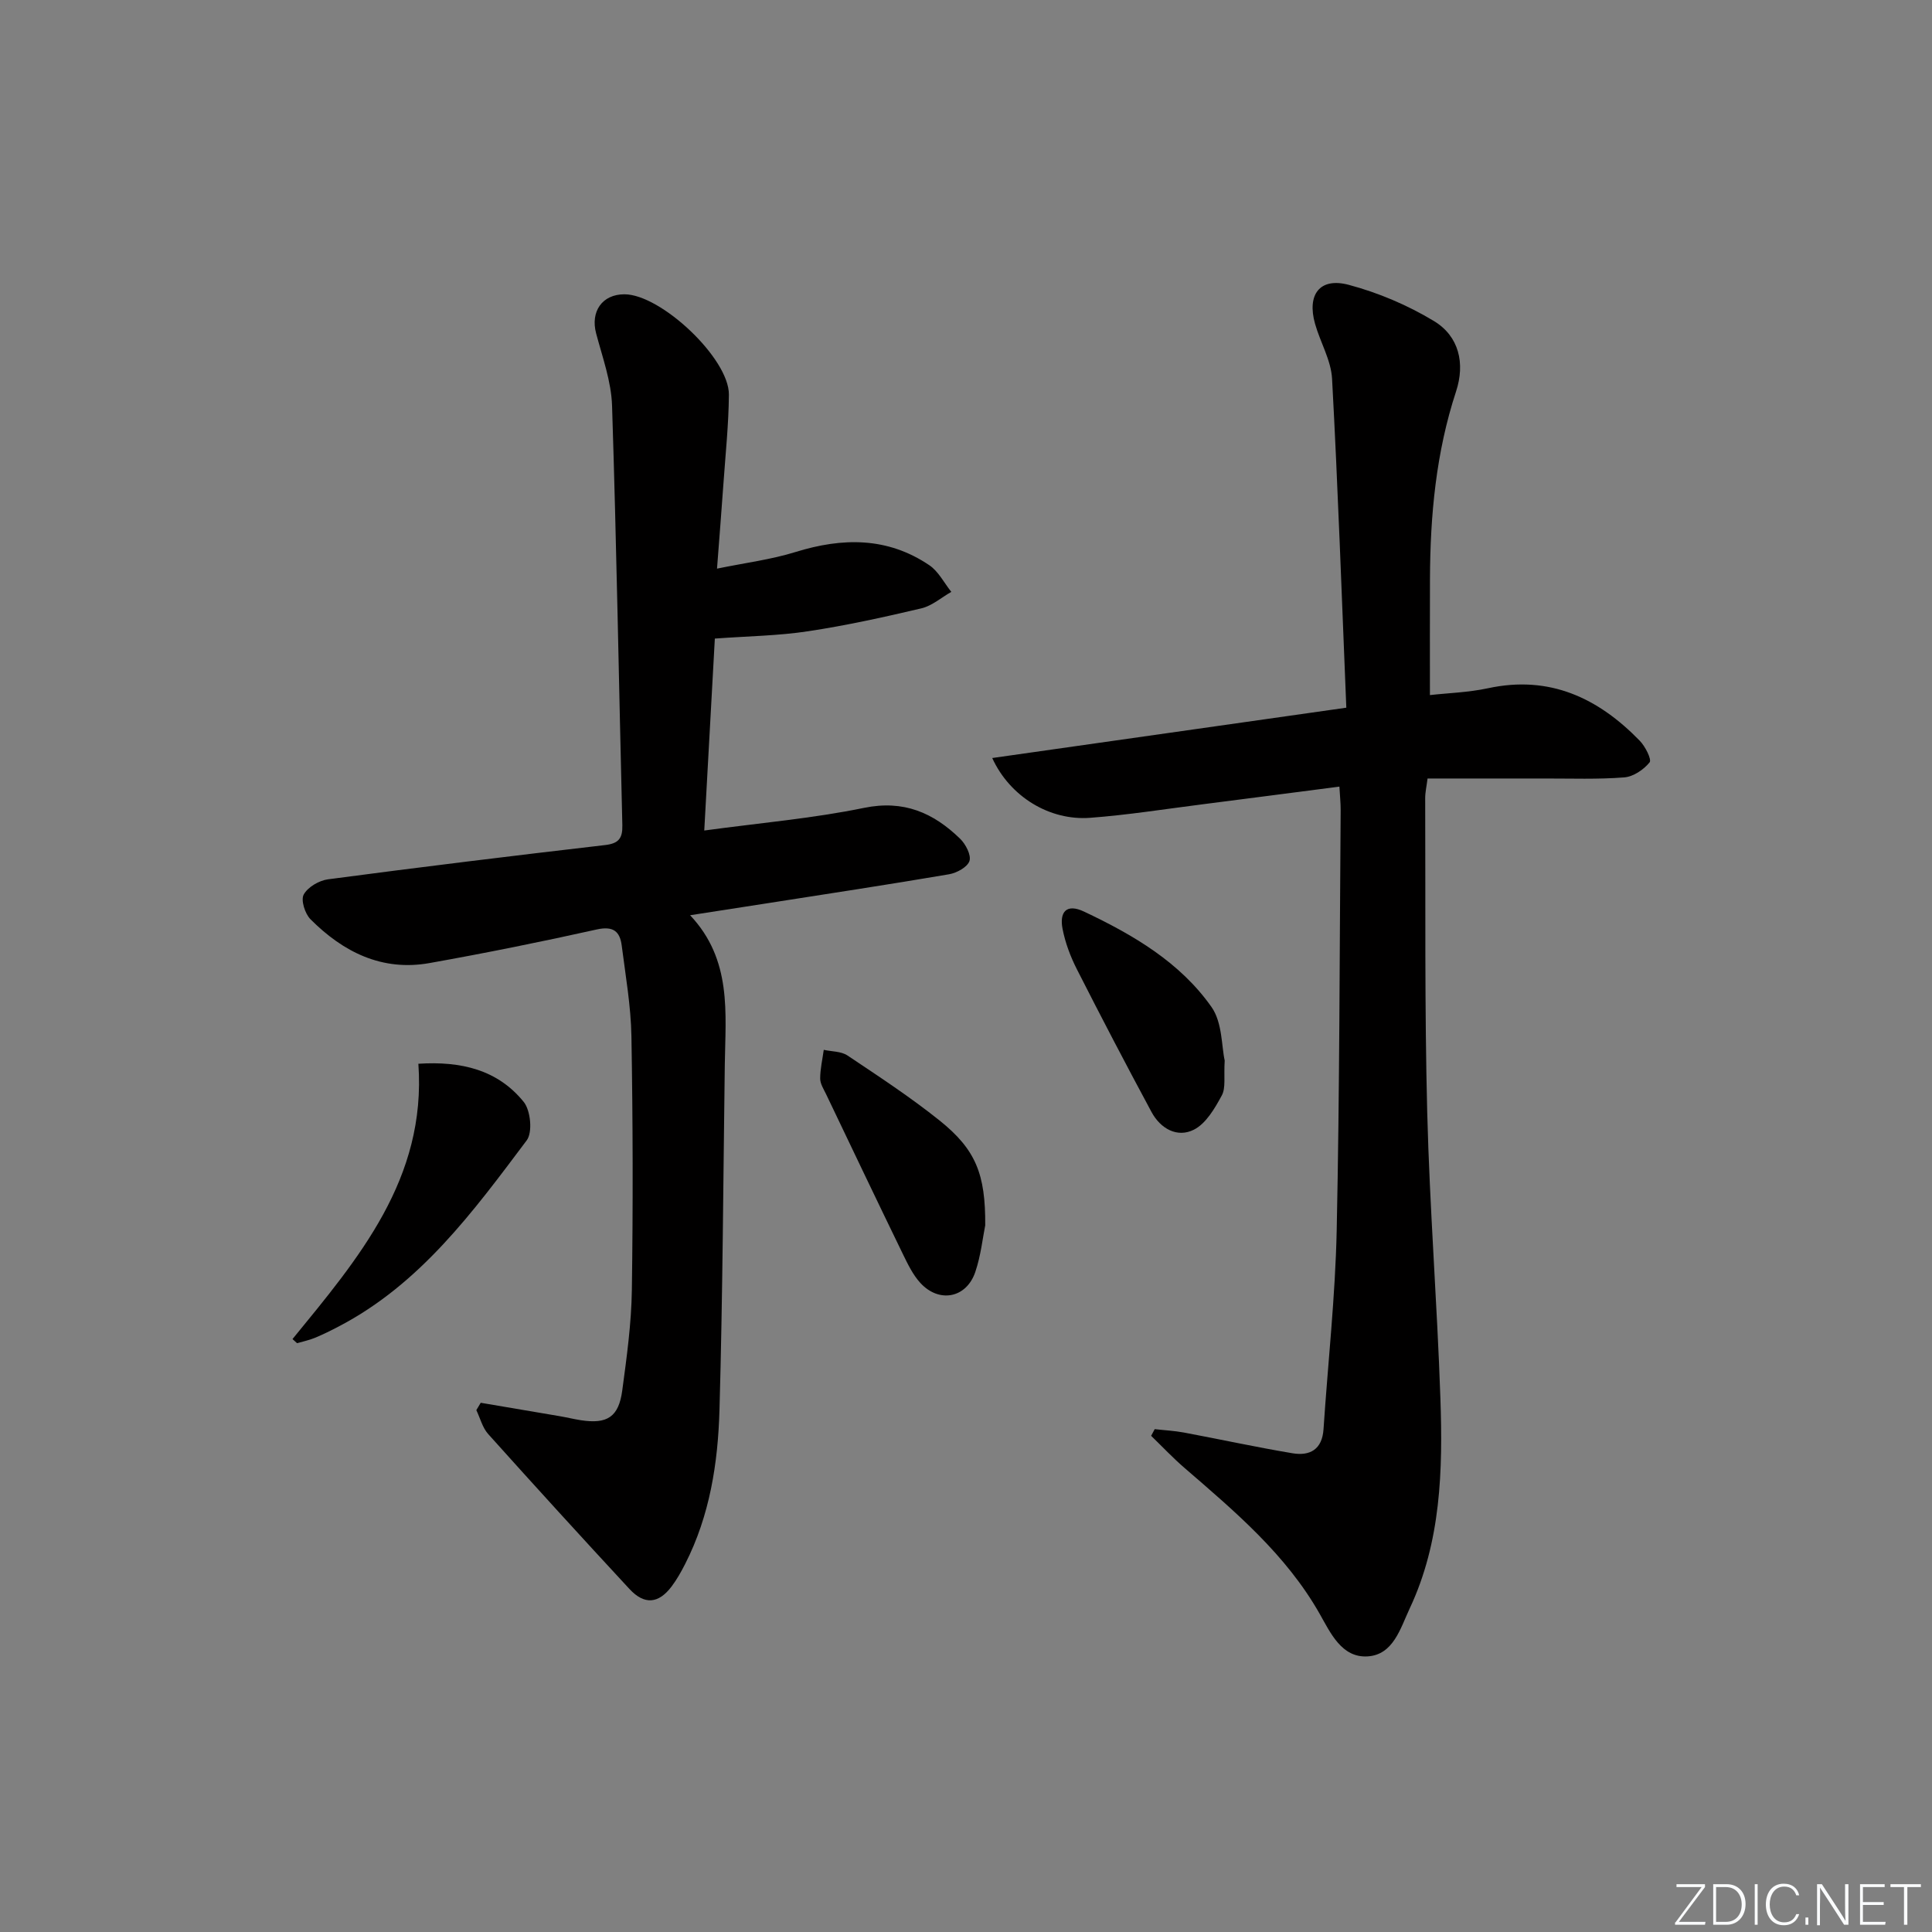
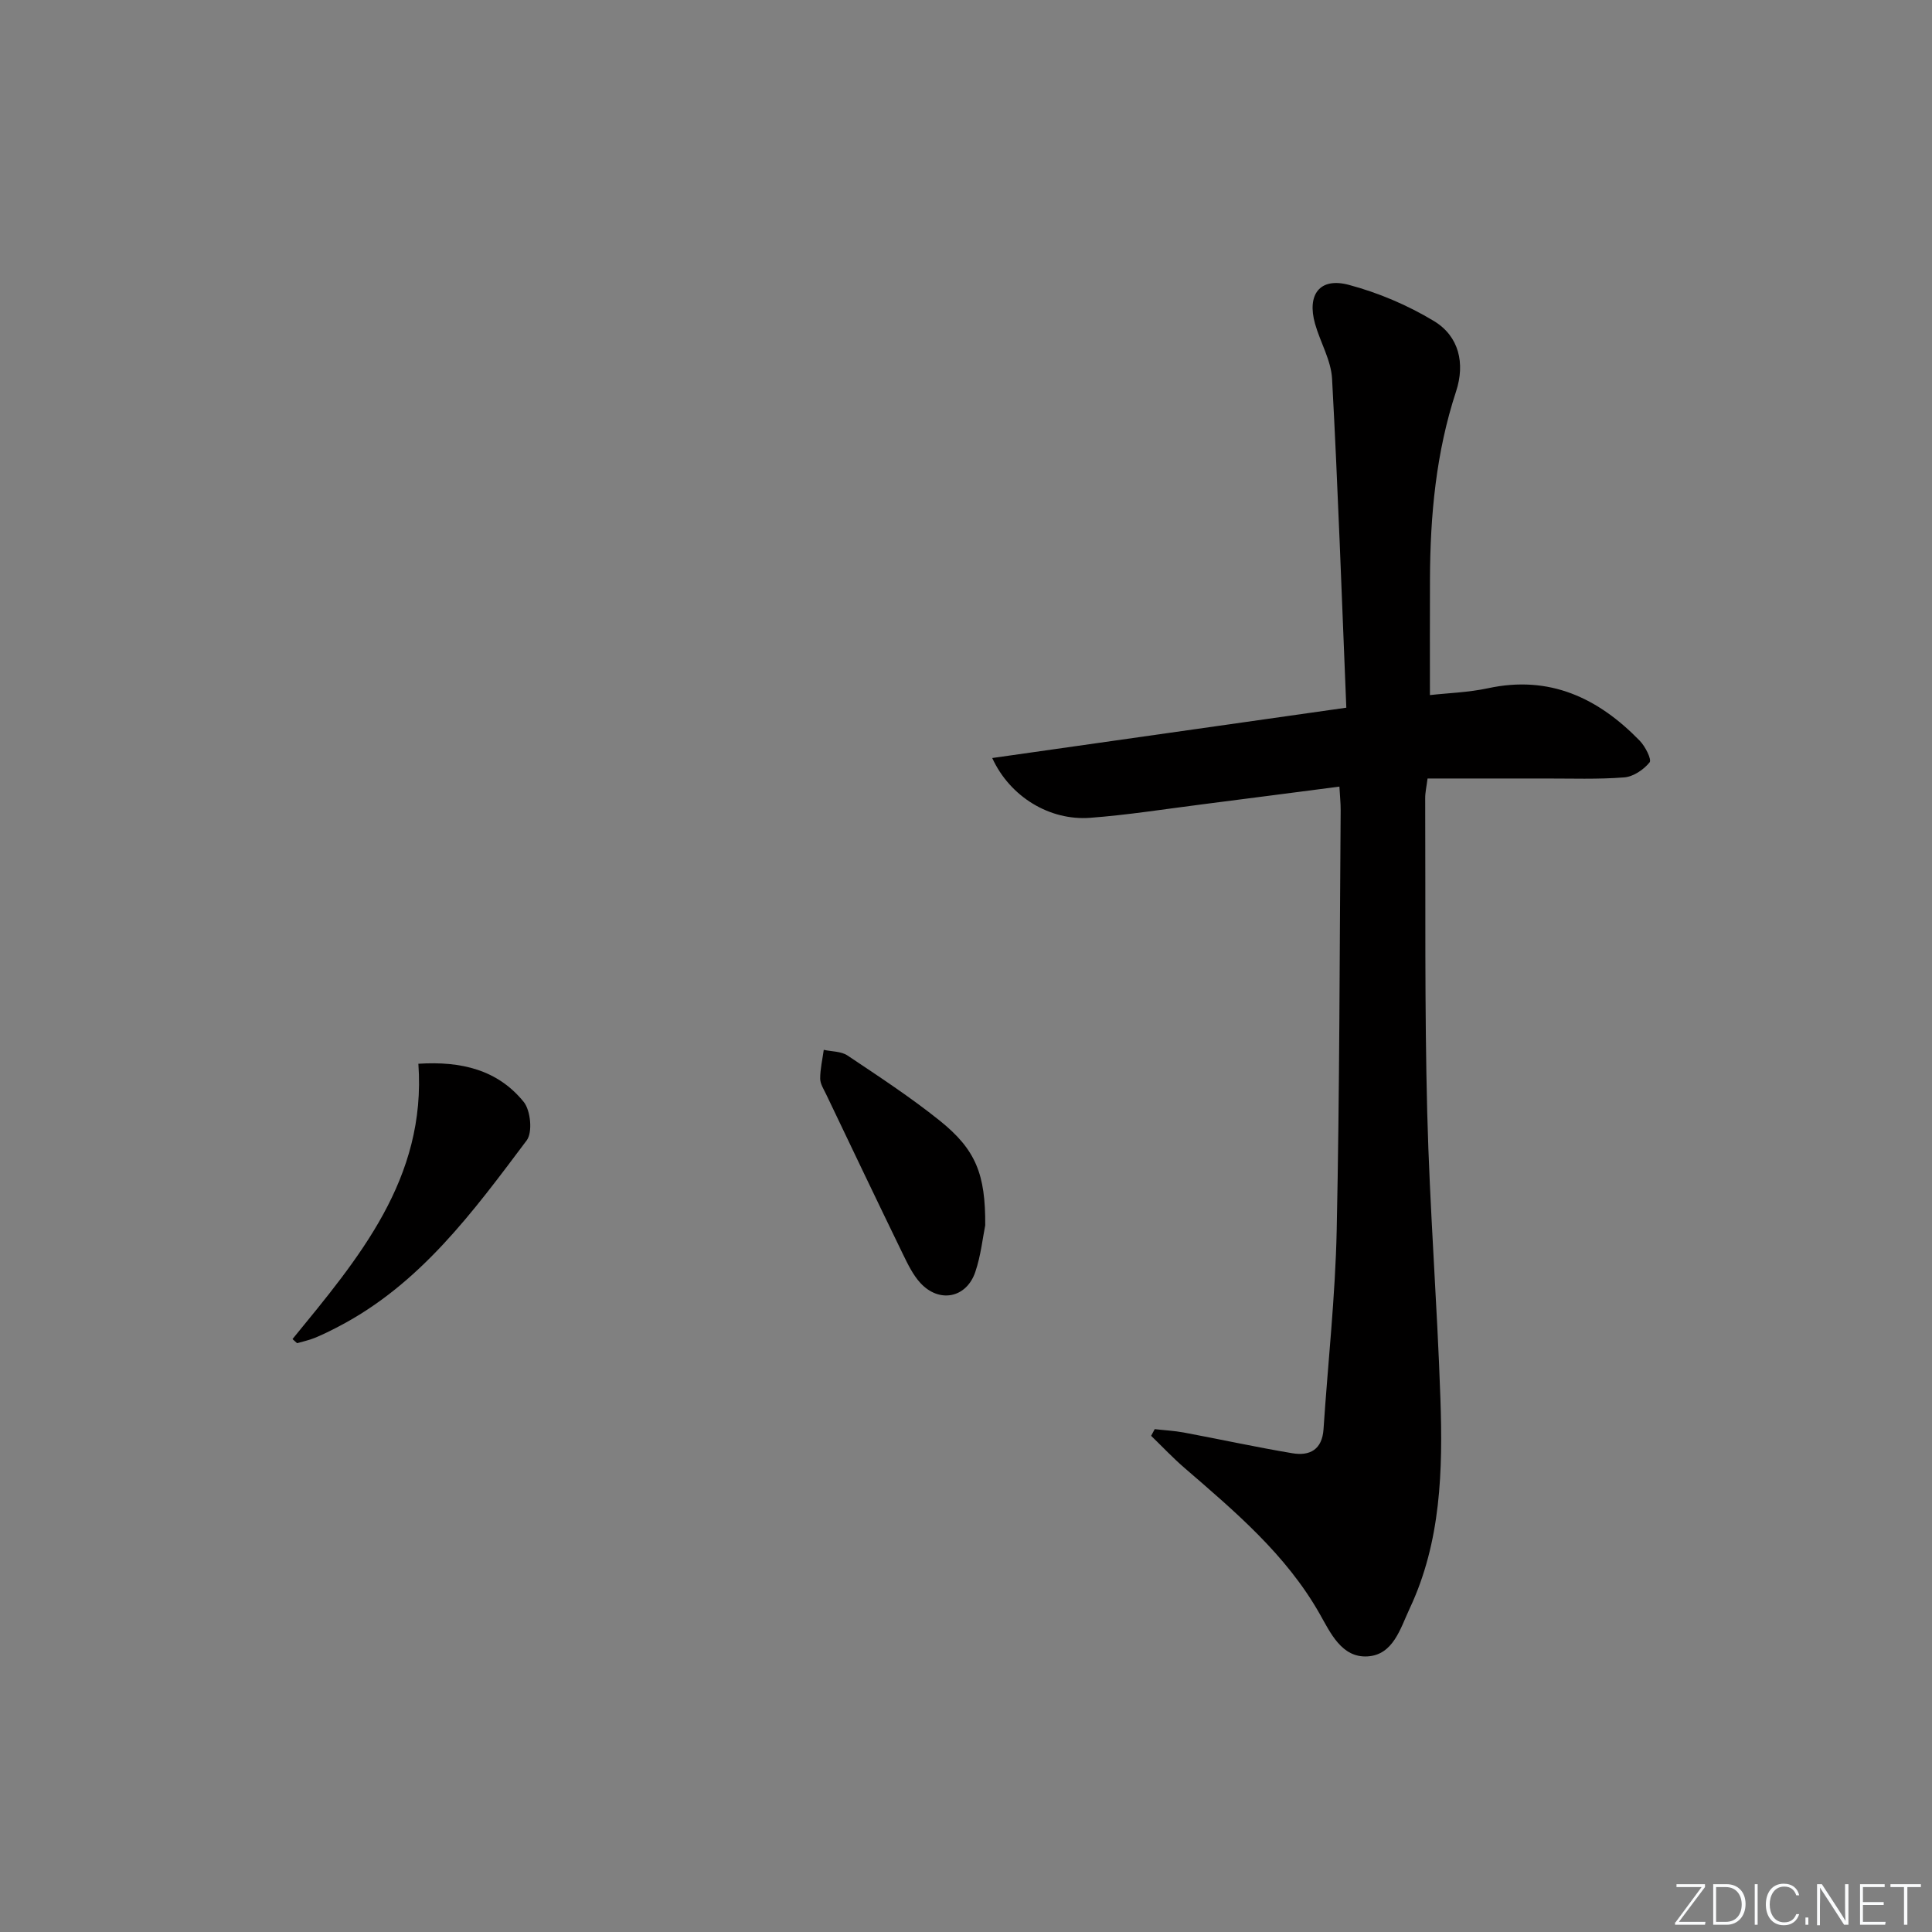
<svg xmlns="http://www.w3.org/2000/svg" enable-background="new 0 0 400 400" viewBox="0 0 400 400">
  <rect x="0" y="0" width="400" height="400" fill="#808080" stroke="none" />
  <g fill="#fafbfc">
    <path d="m346.9 398 5.4-7.3h-5.2v-.6h5.9v.6l-5.4 7.2h5.5l-.1.6h-6.2v-.5z" />
    <path d="m354.7 390.1h2.8c2.3 0 3.9 1.6 3.9 4.1s-1.6 4.3-3.9 4.3h-2.8zm.6 7.8h2c2.2 0 3.3-1.6 3.3-3.6 0-1.8-1-3.6-3.3-3.6h-2z" />
    <path d="m363.9 390.1v8.4h-.6v-8.4z" />
    <path d="m372.5 396.3c-.4 1.3-1.4 2.3-3.2 2.3-2.4 0-3.7-1.9-3.7-4.3 0-2.3 1.2-4.3 3.7-4.3 1.8 0 2.9 1 3.2 2.4h-.6c-.4-1.1-1.1-1.8-2.5-1.8-2.1 0-3 1.9-3 3.7s.9 3.7 3 3.7c1.4 0 2.1-.7 2.5-1.7z" />
    <path d="m373.8 398.5v-1.5h.6v1.5z" />
    <path d="m376.2 398.5v-8.4h1c1.3 2 4.4 6.7 4.9 7.6-.1-1.2-.1-2.4-.1-3.8v-3.8h.7v8.4h-.9c-1.2-1.9-4.4-6.8-5-7.7.1 1.1 0 2.3 0 3.9v3.9h-.6z" />
    <path d="m390 394.4h-4.3v3.5h4.7l-.1.6h-5.2v-8.4h5.1v.6h-4.5v3.1h4.3z" />
    <path d="m394.2 390.7h-2.8v-.6h6.3v.6h-2.8v7.8h-.7z" />
  </g>
-   <path d="m148 132.21c-.69 12.44-1.42 25.81-2.19 39.74 11.52-1.57 22.43-2.5 33.09-4.69 8.23-1.69 14.35 1.03 19.86 6.37 1.16 1.12 2.35 3.39 1.96 4.62-.41 1.27-2.64 2.49-4.24 2.76-12.6 2.15-25.24 4.06-37.87 6.04-4.89.77-9.78 1.52-15.73 2.44 8.73 9.26 7.32 20.27 7.18 31.02-.32 23.81-.43 47.63-1.1 71.43-.31 10.96-2 21.83-7.09 31.83-.83 1.63-1.73 3.24-2.82 4.69-2.71 3.59-5.64 3.86-8.74.51-9.83-10.61-19.57-21.29-29.23-32.06-1.19-1.32-1.66-3.29-2.46-4.96.3-.51.6-1.01.91-1.52 5.44.92 10.89 1.84 16.33 2.77 1.47.25 2.92.61 4.39.84 5.46.84 7.84-.65 8.58-6.15.93-6.91 1.89-13.87 1.99-20.83.25-17.49.21-35-.09-52.49-.11-6.28-1.21-12.54-2.01-18.8-.37-2.92-1.74-4.09-5.14-3.34-11.49 2.56-23.04 4.89-34.64 6.96-9.84 1.76-17.89-2.28-24.65-9.06-1.15-1.15-2.04-3.97-1.41-5.12.84-1.55 3.19-2.92 5.05-3.16 19.1-2.53 38.22-4.87 57.36-7.09 2.82-.33 3.62-1.42 3.56-4.1-.71-28.95-1.2-57.91-2.13-86.86-.16-5.03-1.99-10.03-3.3-14.98-1.2-4.52 1.25-8.09 5.85-8.09 7.57 0 21.7 13.3 21.64 20.78-.05 6.14-.7 12.28-1.13 18.41-.38 5.43-.82 10.86-1.33 17.61 5.82-1.2 11.19-1.87 16.28-3.45 9.72-3.01 19.02-3.11 27.67 2.74 1.9 1.28 3.06 3.65 4.56 5.52-2.06 1.17-3.98 2.88-6.19 3.41-7.75 1.83-15.56 3.55-23.44 4.74-6.12.94-12.39 1.01-19.33 1.52z" fill="#010000" />
  <path d="m278.74 146.52c-.95-23.03-1.73-45.58-2.95-68.11-.21-3.84-2.44-7.54-3.52-11.36-1.72-6.08.98-9.67 6.96-8.08 6.14 1.63 12.23 4.22 17.67 7.51 5.18 3.14 6.47 8.76 4.56 14.57-4.15 12.63-5.35 25.63-5.4 38.81-.03 7.79-.01 15.57-.01 24.05 3.68-.42 7.94-.54 12.04-1.42 12.75-2.75 22.8 2.02 31.41 10.88 1.13 1.16 2.51 3.88 2.03 4.47-1.22 1.51-3.36 2.96-5.24 3.11-5.47.43-10.98.22-16.48.23-7.97.02-15.95 0-24.25 0-.2 1.61-.5 2.87-.49 4.13.09 21.65-.13 43.31.42 64.95.5 19.77 2.06 39.51 2.73 59.28.51 14.82.14 29.66-6.36 43.48-1.93 4.11-3.38 9.61-8.75 9.92-5.34.3-7.65-4.88-9.89-8.82-6.99-12.31-17.54-21.18-28-30.22-2.41-2.08-4.6-4.41-6.89-6.63.25-.46.49-.92.74-1.38 2.01.23 4.05.33 6.04.7 7.49 1.4 14.95 3.03 22.47 4.29 3.61.61 6.16-.77 6.44-4.97.91-13.74 2.44-27.47 2.73-41.23.61-28.96.59-57.93.82-86.9.01-1.47-.15-2.94-.26-4.92-9.69 1.25-19.04 2.48-28.4 3.67-7.74.98-15.46 2.21-23.23 2.79-8.3.62-16.55-4.3-20.25-12.38 24.2-3.44 47.99-6.82 73.31-10.42z" fill="#010000" />
  <path d="m60.56 277.24c13.64-16.69 27.75-33.17 26.06-57 8.87-.57 16.43 1.25 21.81 7.9 1.43 1.76 1.87 6.3.62 7.96-11.06 14.73-22 29.71-38.94 38.54-1.61.84-3.25 1.66-4.93 2.35-1.18.49-2.45.74-3.68 1.1-.31-.29-.63-.57-.94-.85z" fill="#010000" />
  <path d="m203.98 253.69c-.52 2.57-.9 6.26-2.06 9.67-1.84 5.41-7.48 6.49-11.37 2.26-1.53-1.67-2.58-3.85-3.59-5.92-5.36-11.03-10.64-22.1-15.93-33.17-.5-1.04-1.22-2.14-1.22-3.22 0-1.98.47-3.97.74-5.95 1.65.36 3.59.29 4.9 1.16 6.47 4.33 13.01 8.61 19.08 13.47 7.51 6.02 9.52 11.11 9.45 21.7z" fill="#010000" />
-   <path d="m253.56 219.57c-.21 3.33.26 5.64-.6 7.23-1.45 2.68-3.27 5.82-5.78 7.09-3.45 1.74-6.92-.22-8.77-3.66-5.27-9.78-10.41-19.63-15.44-29.53-1.34-2.63-2.42-5.5-2.98-8.39-.66-3.4.72-5.35 4.48-3.56 10.14 4.8 19.84 10.46 26.38 19.77 2.24 3.21 2.05 8.13 2.71 11.05z" fill="#010000" />
</svg>